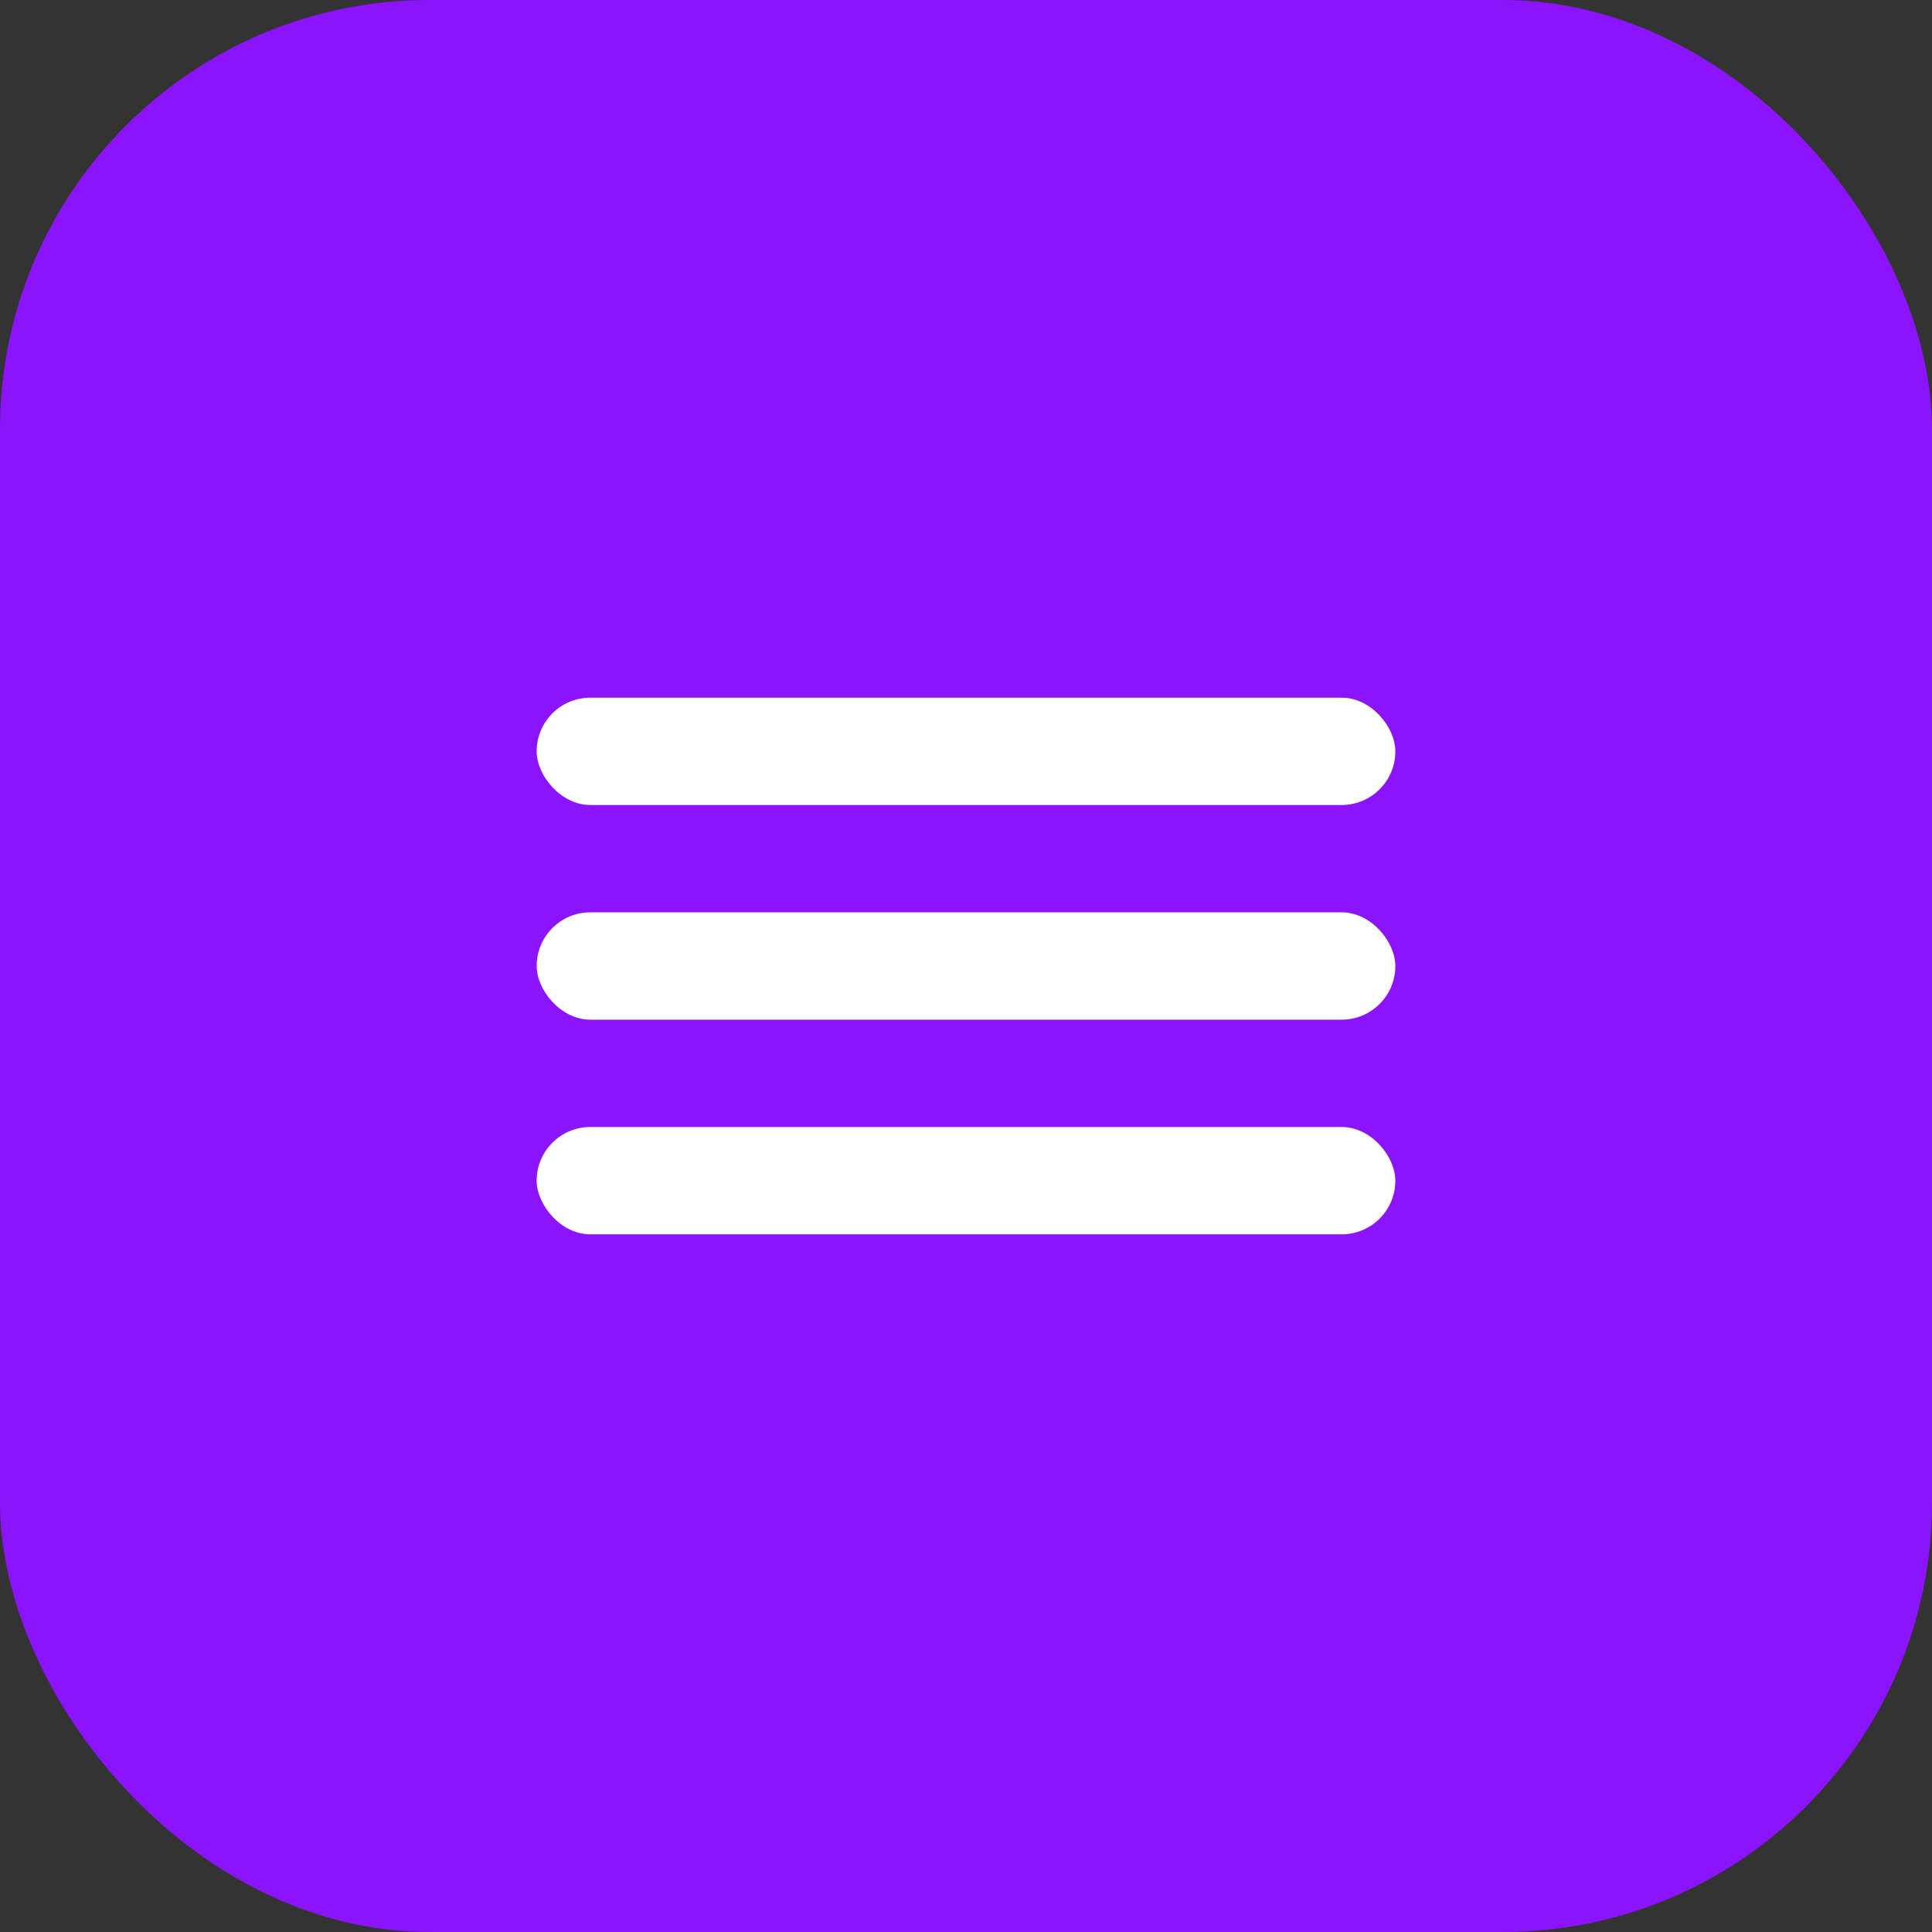
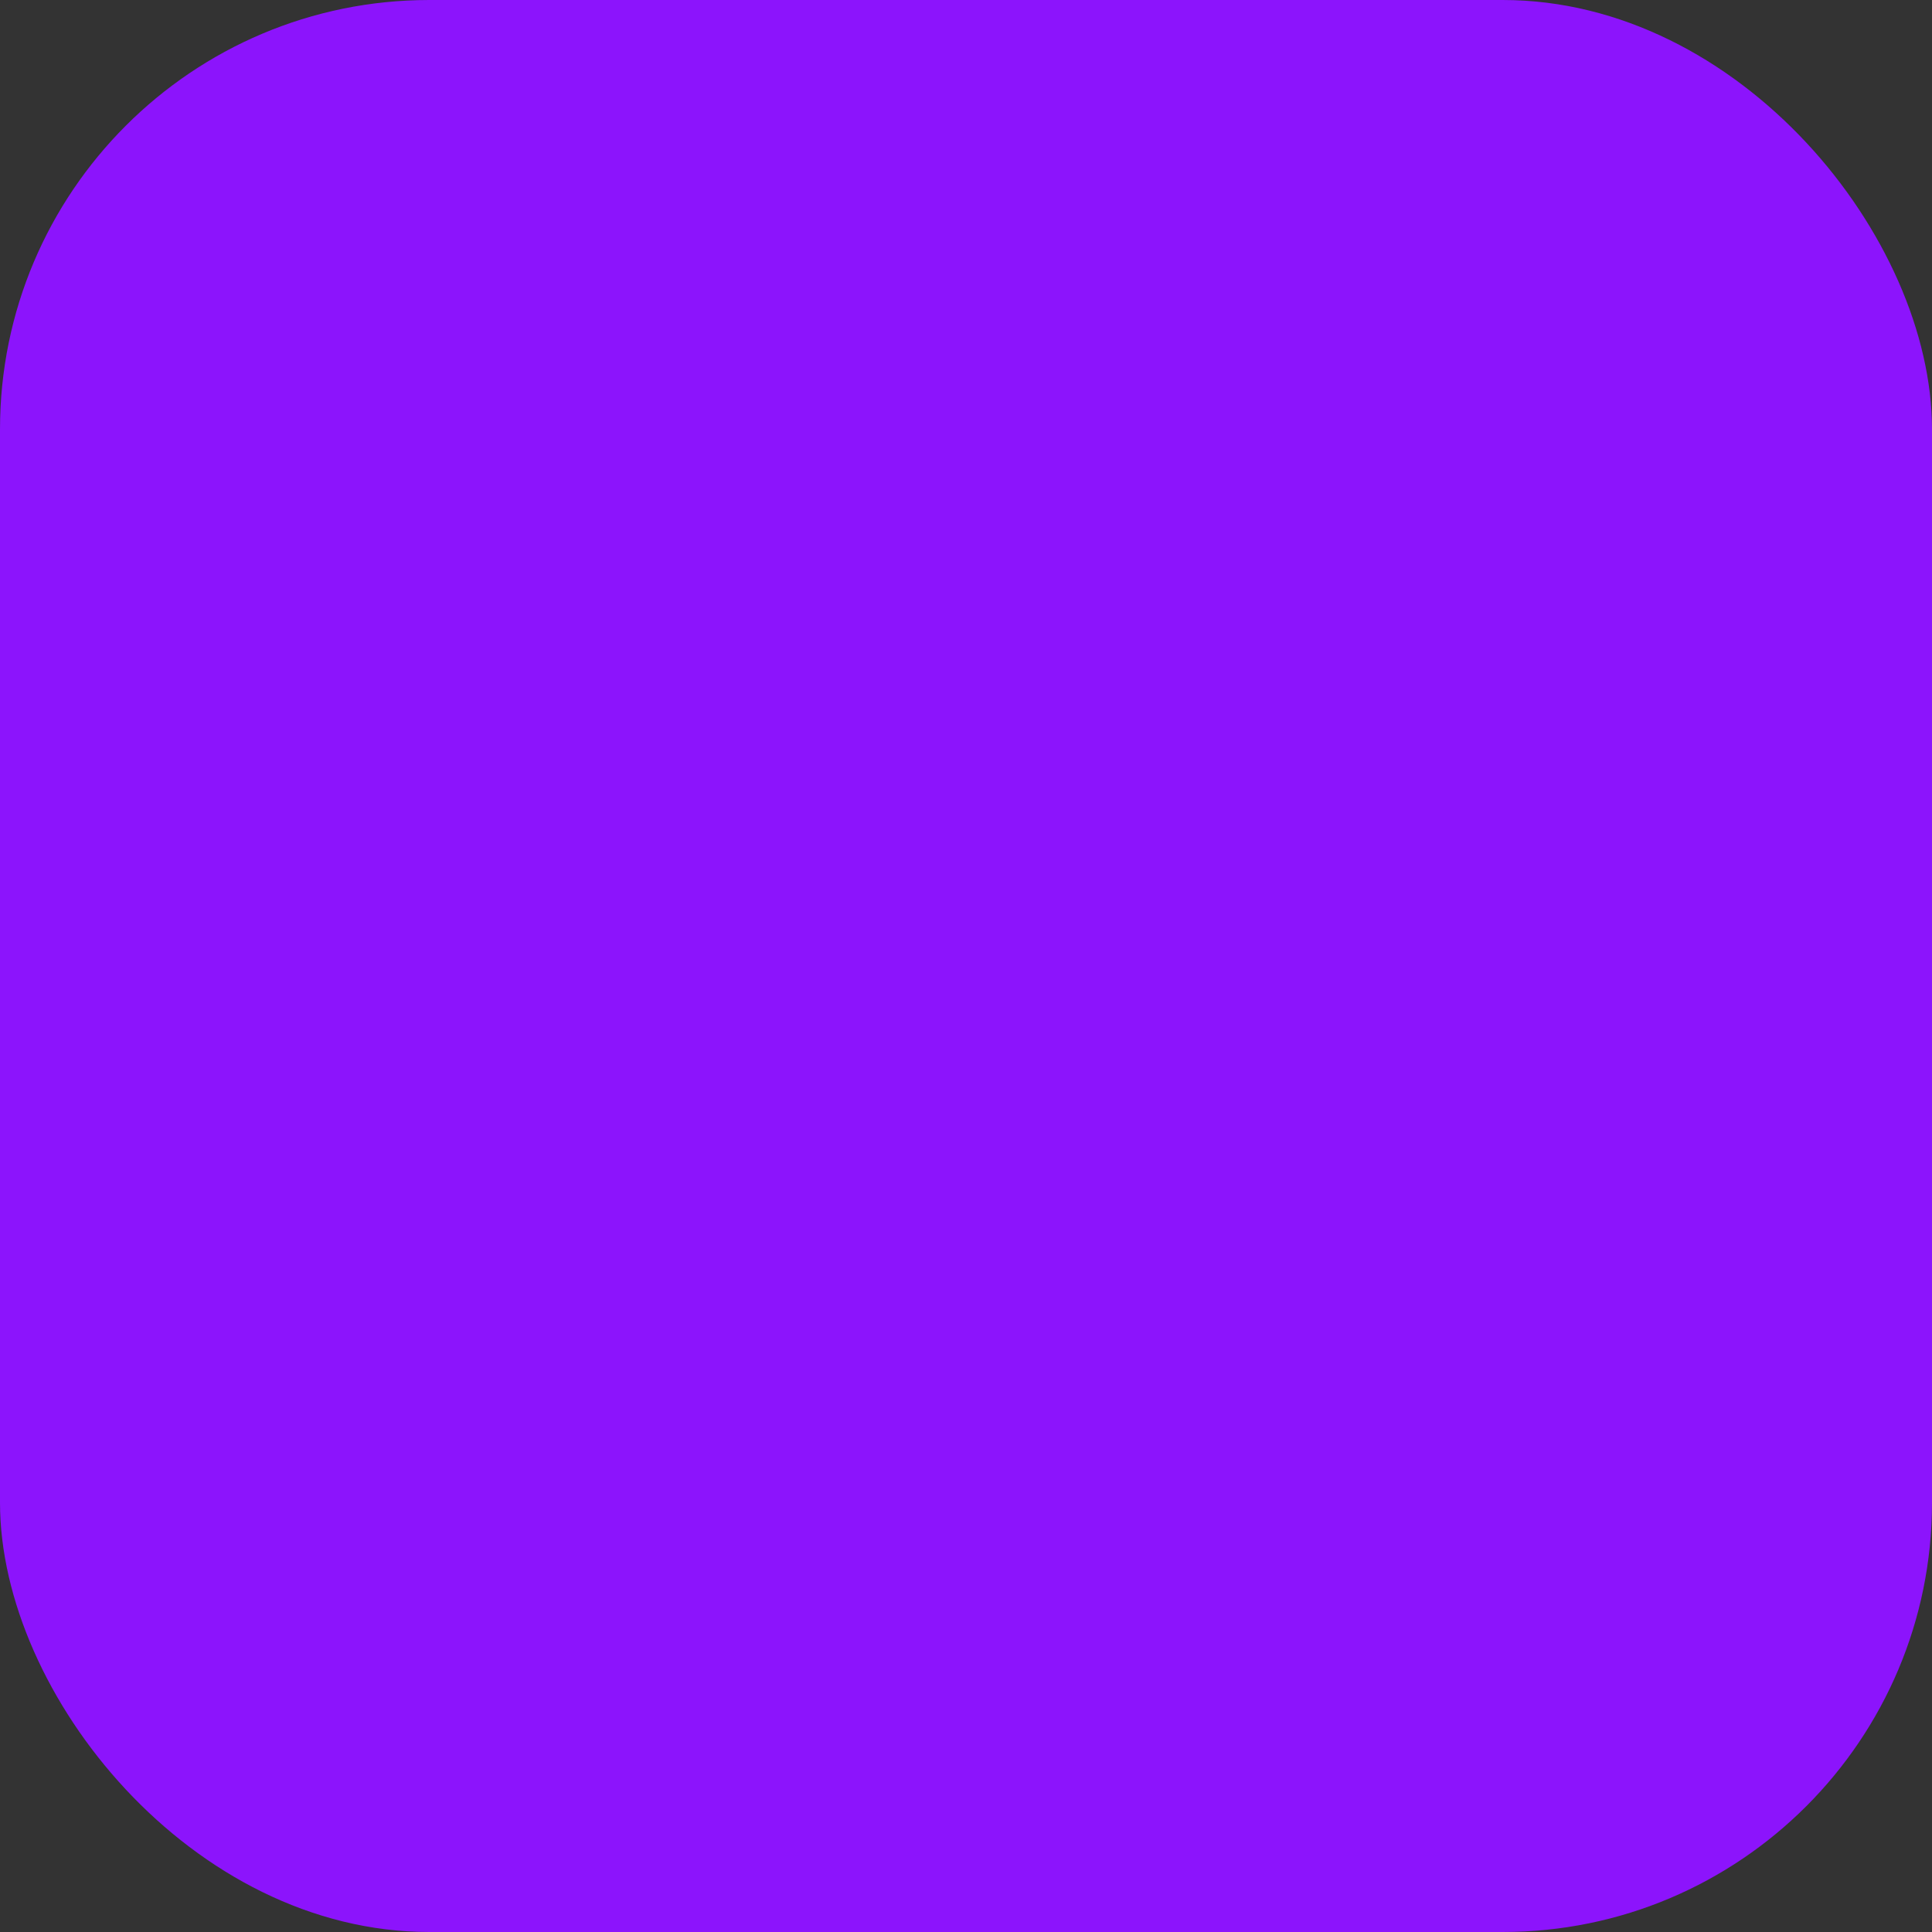
<svg xmlns="http://www.w3.org/2000/svg" width="36" height="36" viewBox="0 0 36 36" fill="none">
  <rect x="0" y="0" width="36" height="36" fill="#333333" stroke="none" />
  <rect width="36" height="36" rx="8" fill="#8C14FC" />
-   <rect x="10" y="13" width="16" height="2" rx="1" fill="white" />
-   <rect x="10" y="17" width="16" height="2" rx="1" fill="white" />
-   <rect x="10" y="21" width="16" height="2" rx="1" fill="white" />
</svg>